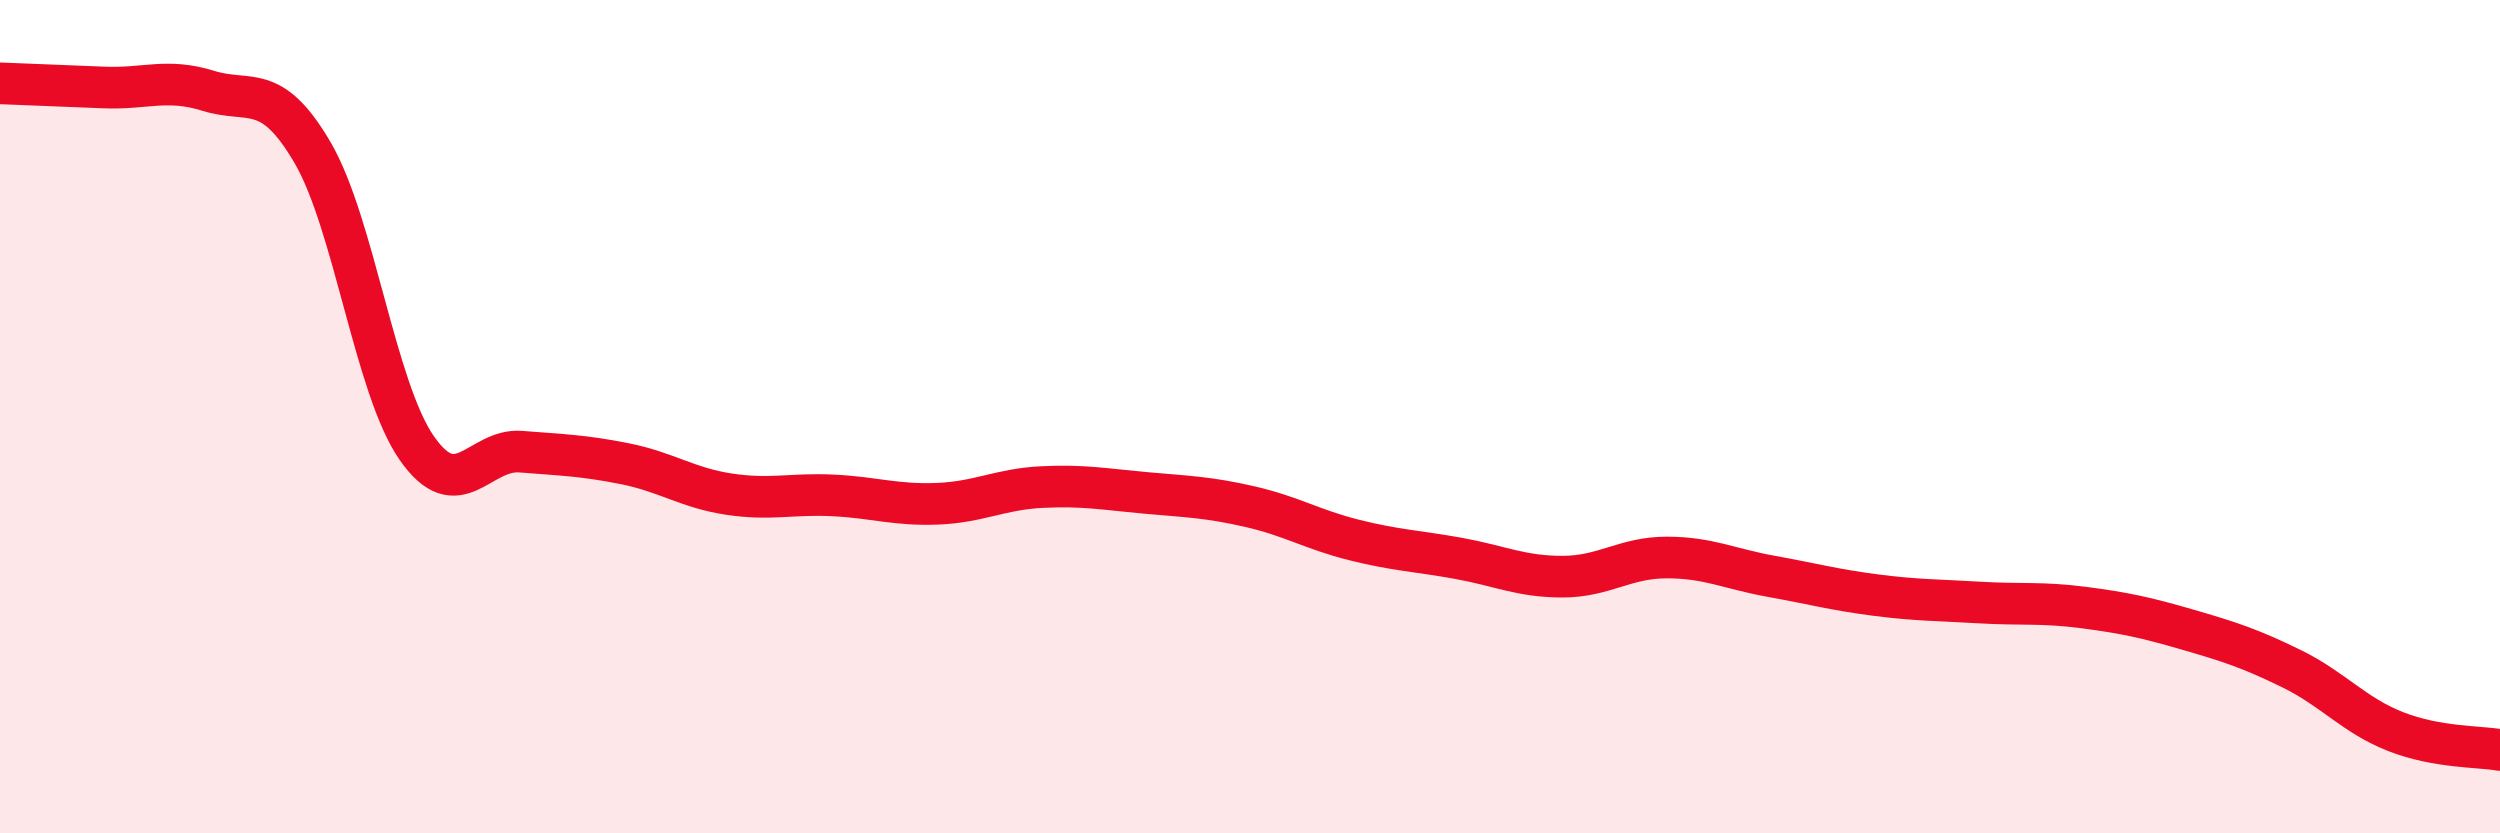
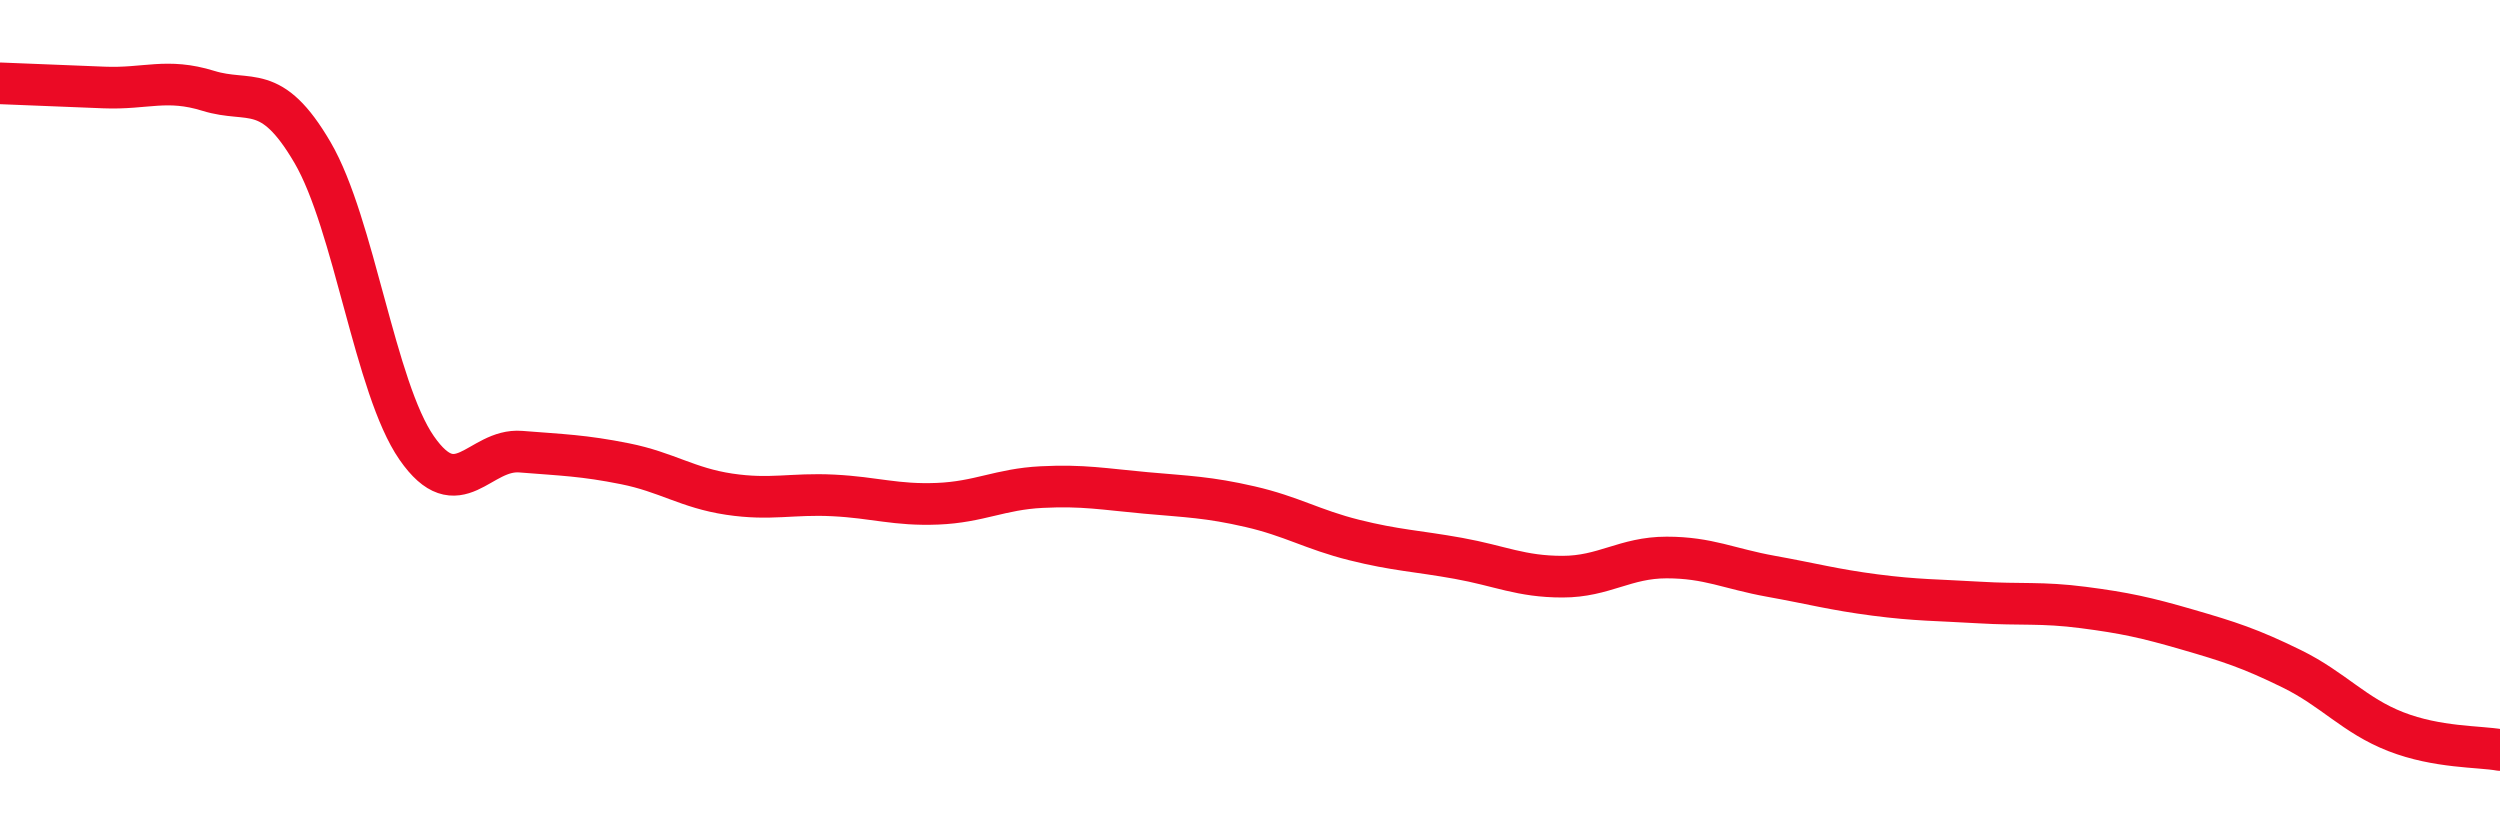
<svg xmlns="http://www.w3.org/2000/svg" width="60" height="20" viewBox="0 0 60 20">
-   <path d="M 0,2 C 0.5,2.02 1.5,2.06 2.5,2.1 C 3.5,2.14 4,1.87 5,2.18 C 6,2.49 6.5,1.95 7.5,3.66 C 8.5,5.37 9,9.31 10,10.75 C 11,12.19 11.5,10.76 12.5,10.84 C 13.5,10.92 14,10.93 15,11.13 C 16,11.33 16.5,11.71 17.5,11.86 C 18.5,12.01 19,11.84 20,11.89 C 21,11.94 21.5,12.13 22.5,12.09 C 23.5,12.05 24,11.74 25,11.69 C 26,11.64 26.5,11.74 27.5,11.83 C 28.5,11.92 29,11.93 30,12.16 C 31,12.39 31.5,12.71 32.5,12.96 C 33.5,13.21 34,13.22 35,13.4 C 36,13.58 36.5,13.84 37.5,13.84 C 38.5,13.84 39,13.38 40,13.38 C 41,13.38 41.5,13.65 42.5,13.83 C 43.5,14.01 44,14.15 45,14.28 C 46,14.41 46.5,14.4 47.5,14.46 C 48.5,14.52 49,14.45 50,14.58 C 51,14.71 51.5,14.82 52.5,15.11 C 53.5,15.4 54,15.56 55,16.05 C 56,16.54 56.5,17.17 57.5,17.56 C 58.5,17.95 59.5,17.91 60,18L60 20L0 20Z" fill="#EB0A25" opacity="0.1" stroke-linecap="round" stroke-linejoin="round" />
  <path d="M 0,2 C 0.5,2.02 1.5,2.06 2.5,2.1 C 3.5,2.14 4,1.87 5,2.18 C 6,2.49 6.5,1.95 7.5,3.66 C 8.5,5.37 9,9.31 10,10.75 C 11,12.19 11.5,10.76 12.5,10.84 C 13.5,10.92 14,10.93 15,11.13 C 16,11.33 16.5,11.71 17.5,11.86 C 18.5,12.01 19,11.84 20,11.89 C 21,11.94 21.5,12.13 22.5,12.09 C 23.5,12.05 24,11.74 25,11.69 C 26,11.64 26.5,11.74 27.5,11.83 C 28.5,11.92 29,11.93 30,12.16 C 31,12.39 31.5,12.71 32.5,12.96 C 33.5,13.21 34,13.22 35,13.4 C 36,13.58 36.5,13.84 37.5,13.84 C 38.5,13.84 39,13.38 40,13.38 C 41,13.38 41.5,13.65 42.5,13.83 C 43.5,14.01 44,14.15 45,14.28 C 46,14.41 46.5,14.4 47.5,14.46 C 48.5,14.52 49,14.45 50,14.58 C 51,14.71 51.5,14.82 52.5,15.11 C 53.5,15.4 54,15.56 55,16.05 C 56,16.54 56.5,17.17 57.5,17.56 C 58.5,17.95 59.5,17.91 60,18" stroke="#EB0A25" stroke-width="1" fill="none" stroke-linecap="round" stroke-linejoin="round" />
</svg>